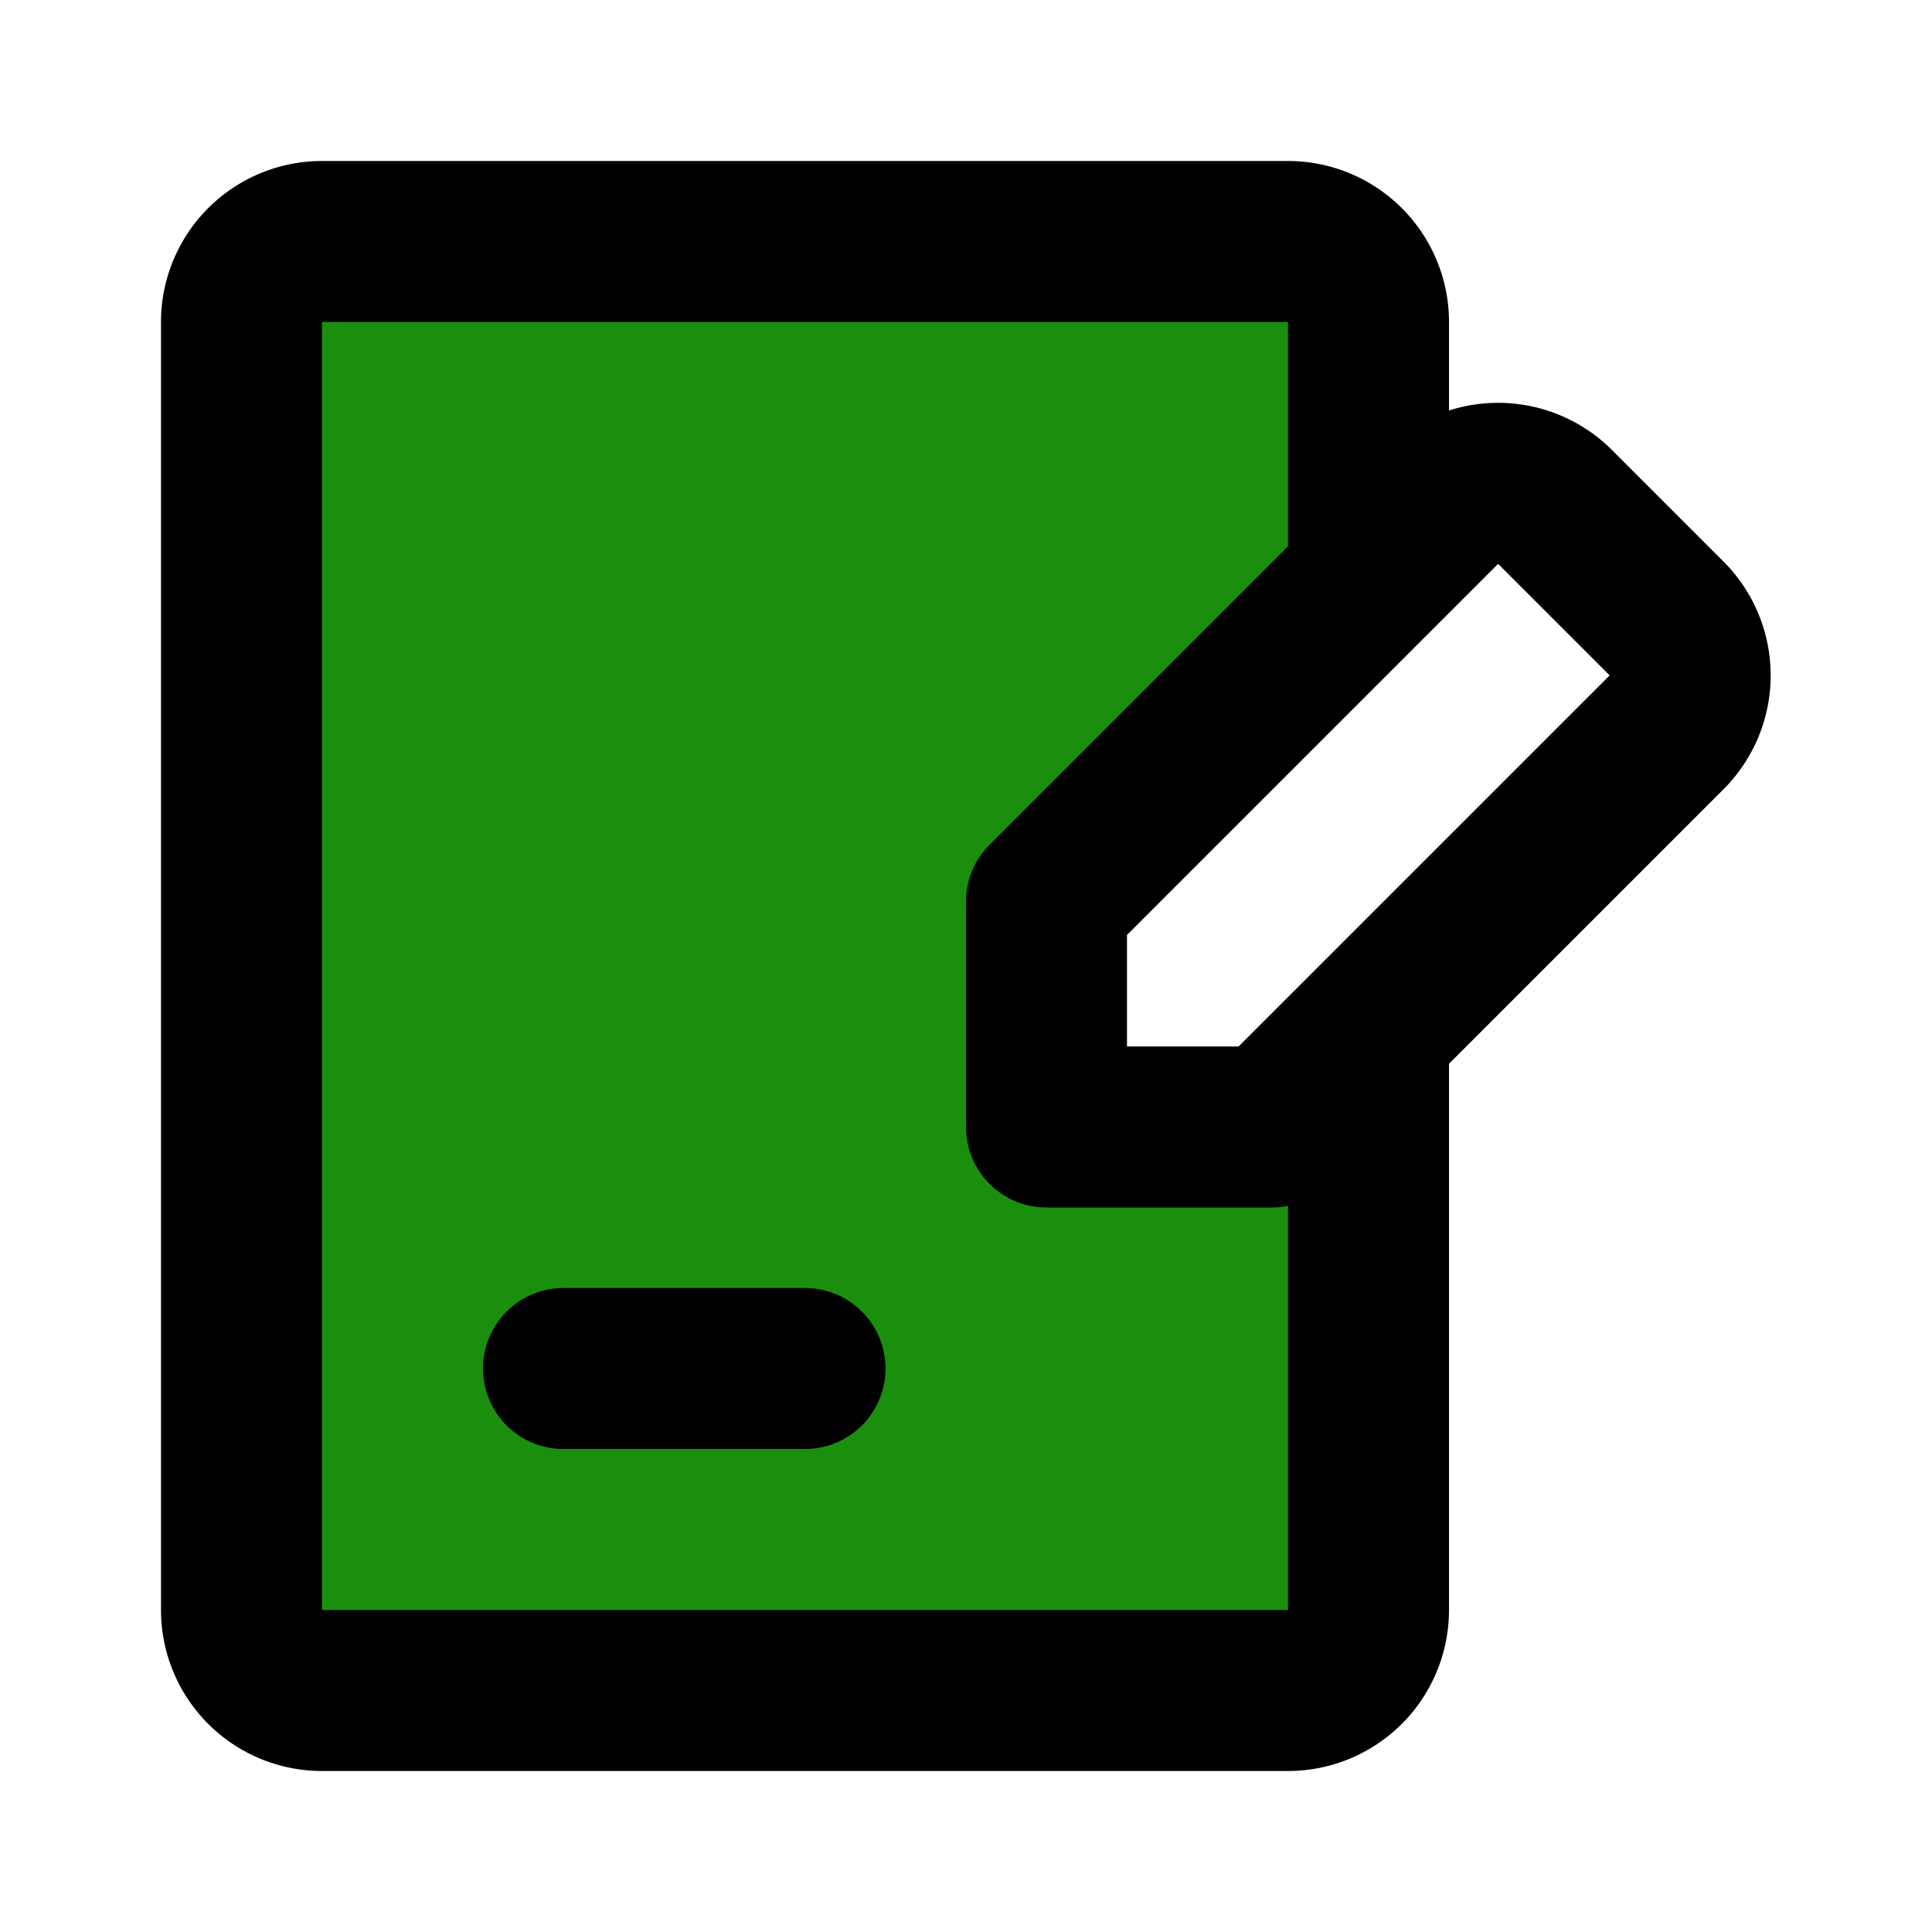
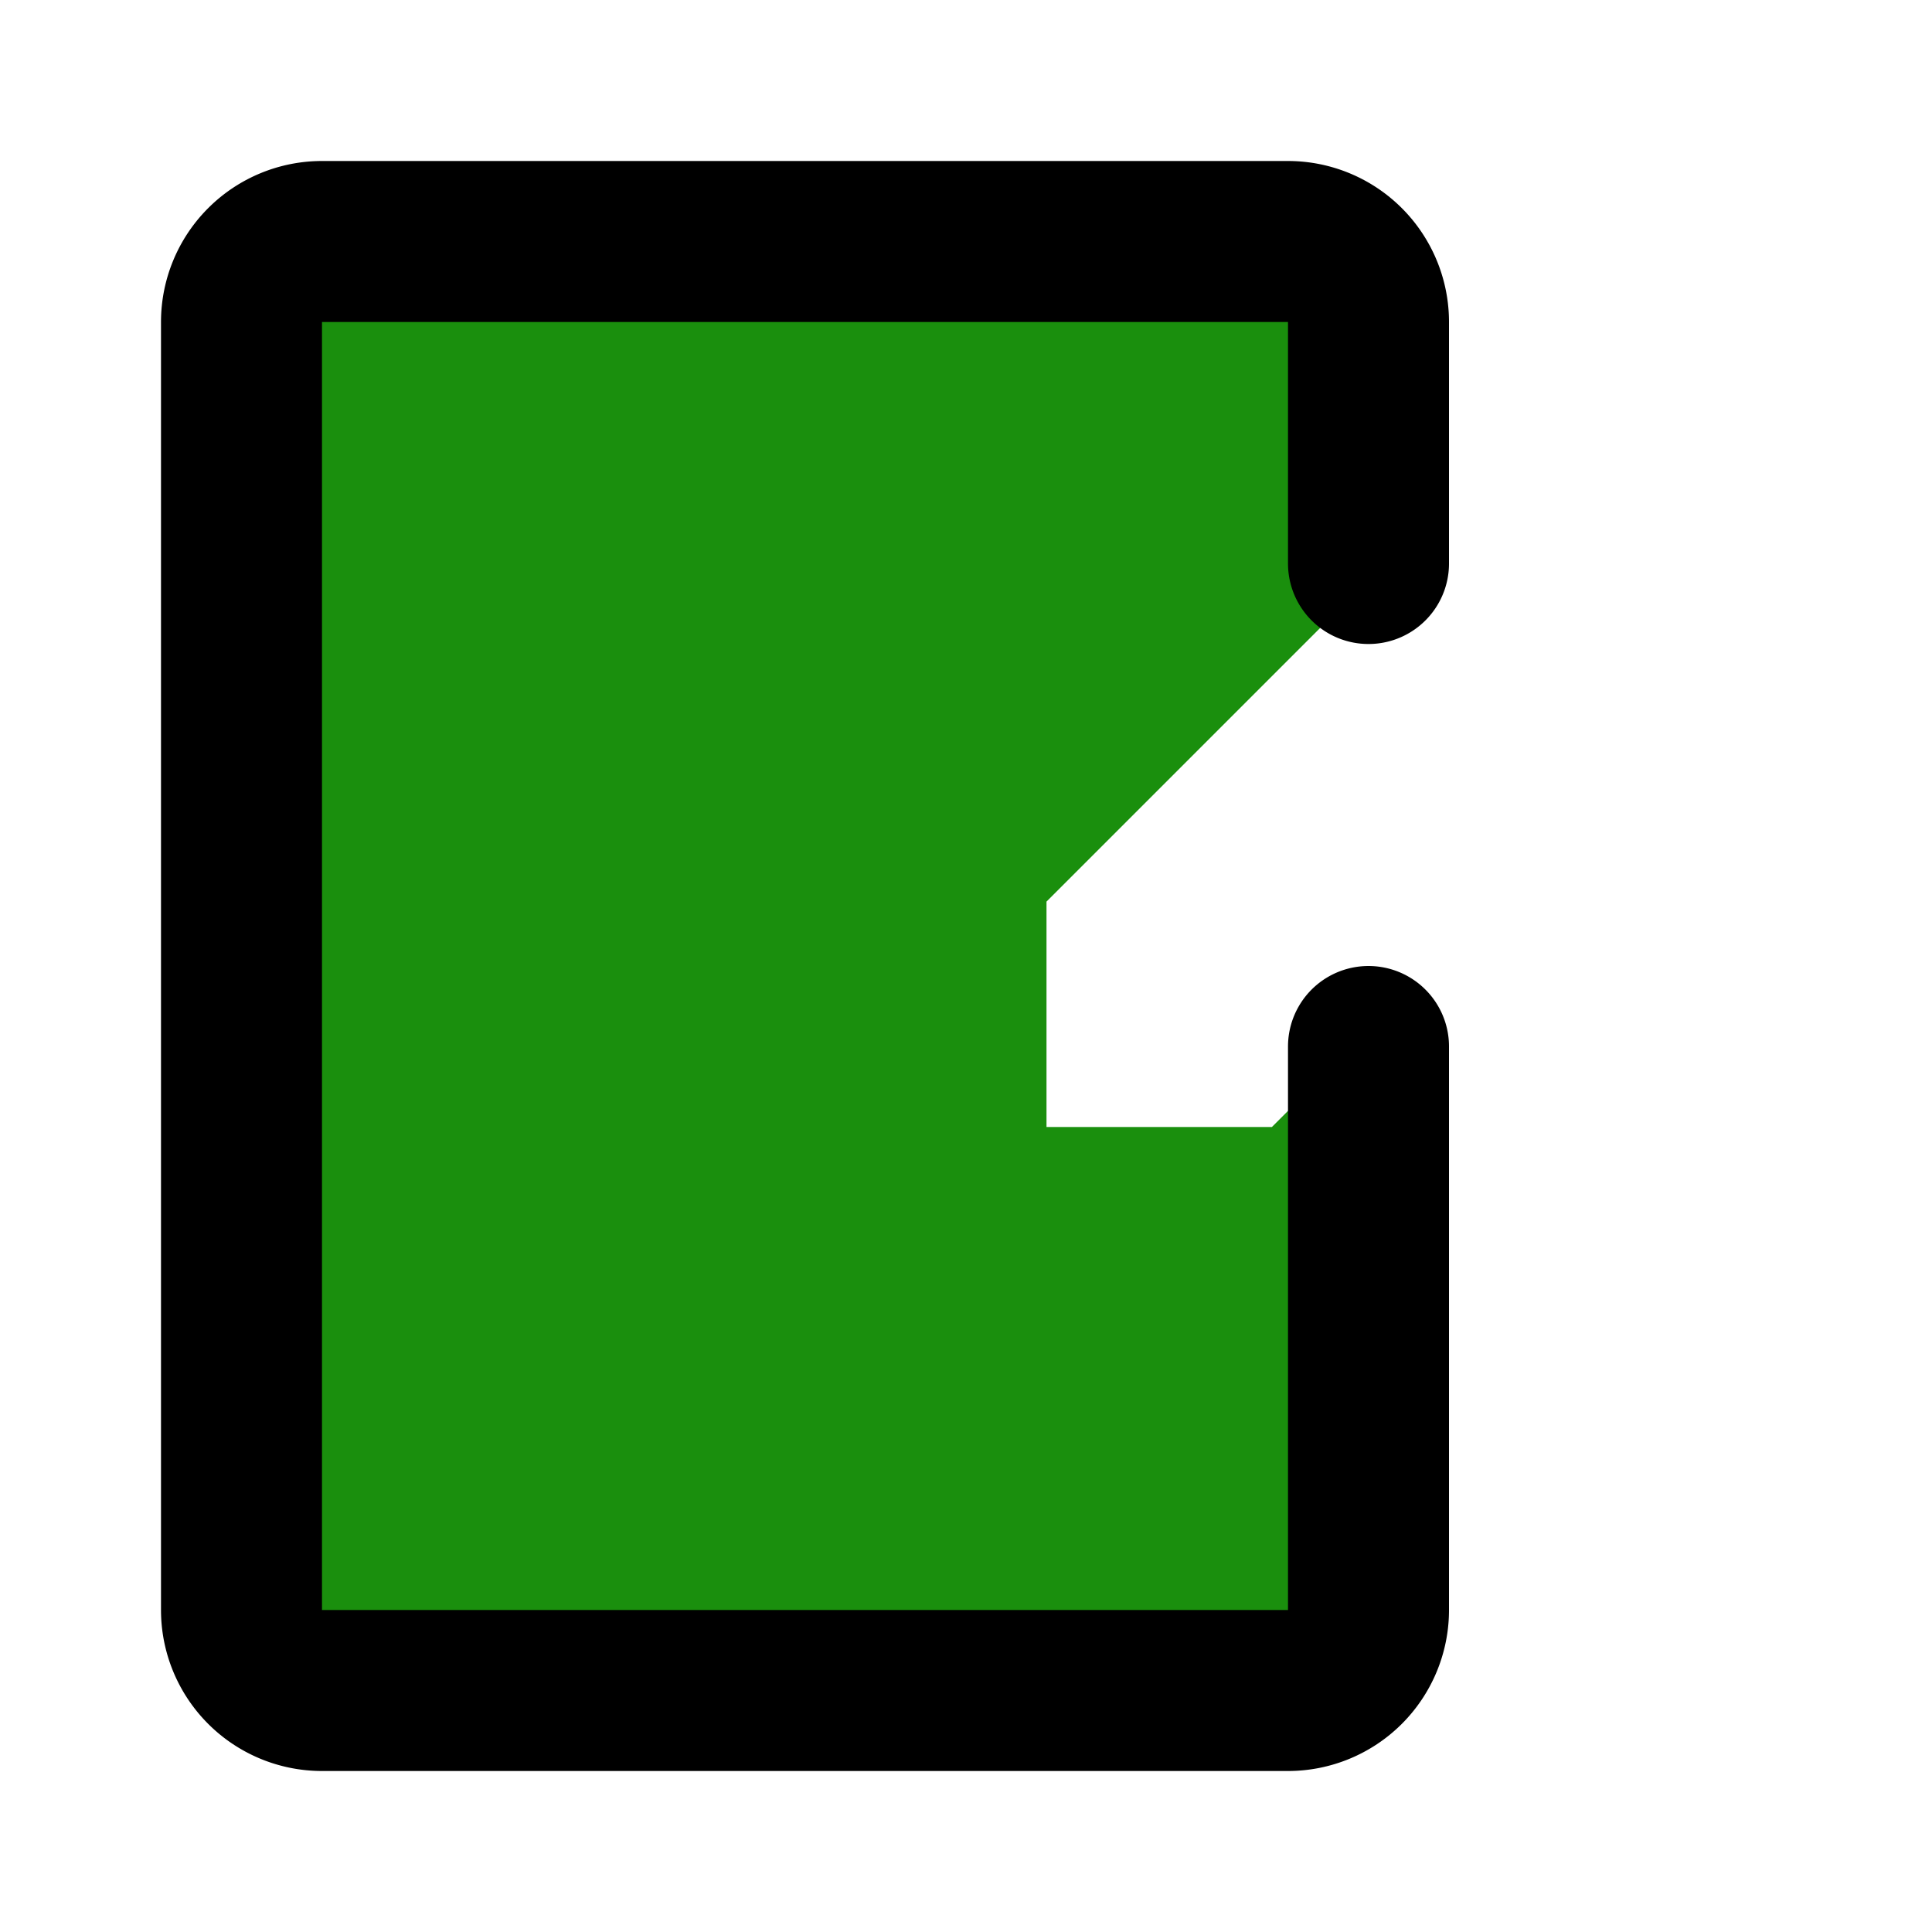
<svg xmlns="http://www.w3.org/2000/svg" fill="#000000" width="800px" height="800px" viewBox="0 0 24 24" id="contract-right" data-name="Flat Line" class="icon flat-line">
  <g id="SVGRepo_bgCarrier" stroke-width="0" />
  <g id="SVGRepo_tracerCarrier" stroke-linecap="round" stroke-linejoin="round" />
  <g id="SVGRepo_iconCarrier">
    <path id="secondary" d="M15.8,14H13V11.2l4-4V4a1,1,0,0,0-1-1H4A1,1,0,0,0,3,4V20a1,1,0,0,0,1,1H16a1,1,0,0,0,1-1V12.8Z" style="fill: #1a8f0d; stroke-width: 2;" />
    <path id="primary" d="M17,13v7a1,1,0,0,1-1,1H4a1,1,0,0,1-1-1V4A1,1,0,0,1,4,3H16a1,1,0,0,1,1,1V7" style="fill: none; stroke: #000000; stroke-linecap: round; stroke-linejoin: round; stroke-width: 2;" />
-     <path id="primary-2" data-name="primary" d="M20.71,9.09,15.8,14H13V11.2l4.91-4.91a1,1,0,0,1,1.4,0l1.4,1.4A1,1,0,0,1,20.71,9.09ZM7,17h3" style="fill: none; stroke: #000000; stroke-linecap: round; stroke-linejoin: round; stroke-width: 2;" />
  </g>
</svg>